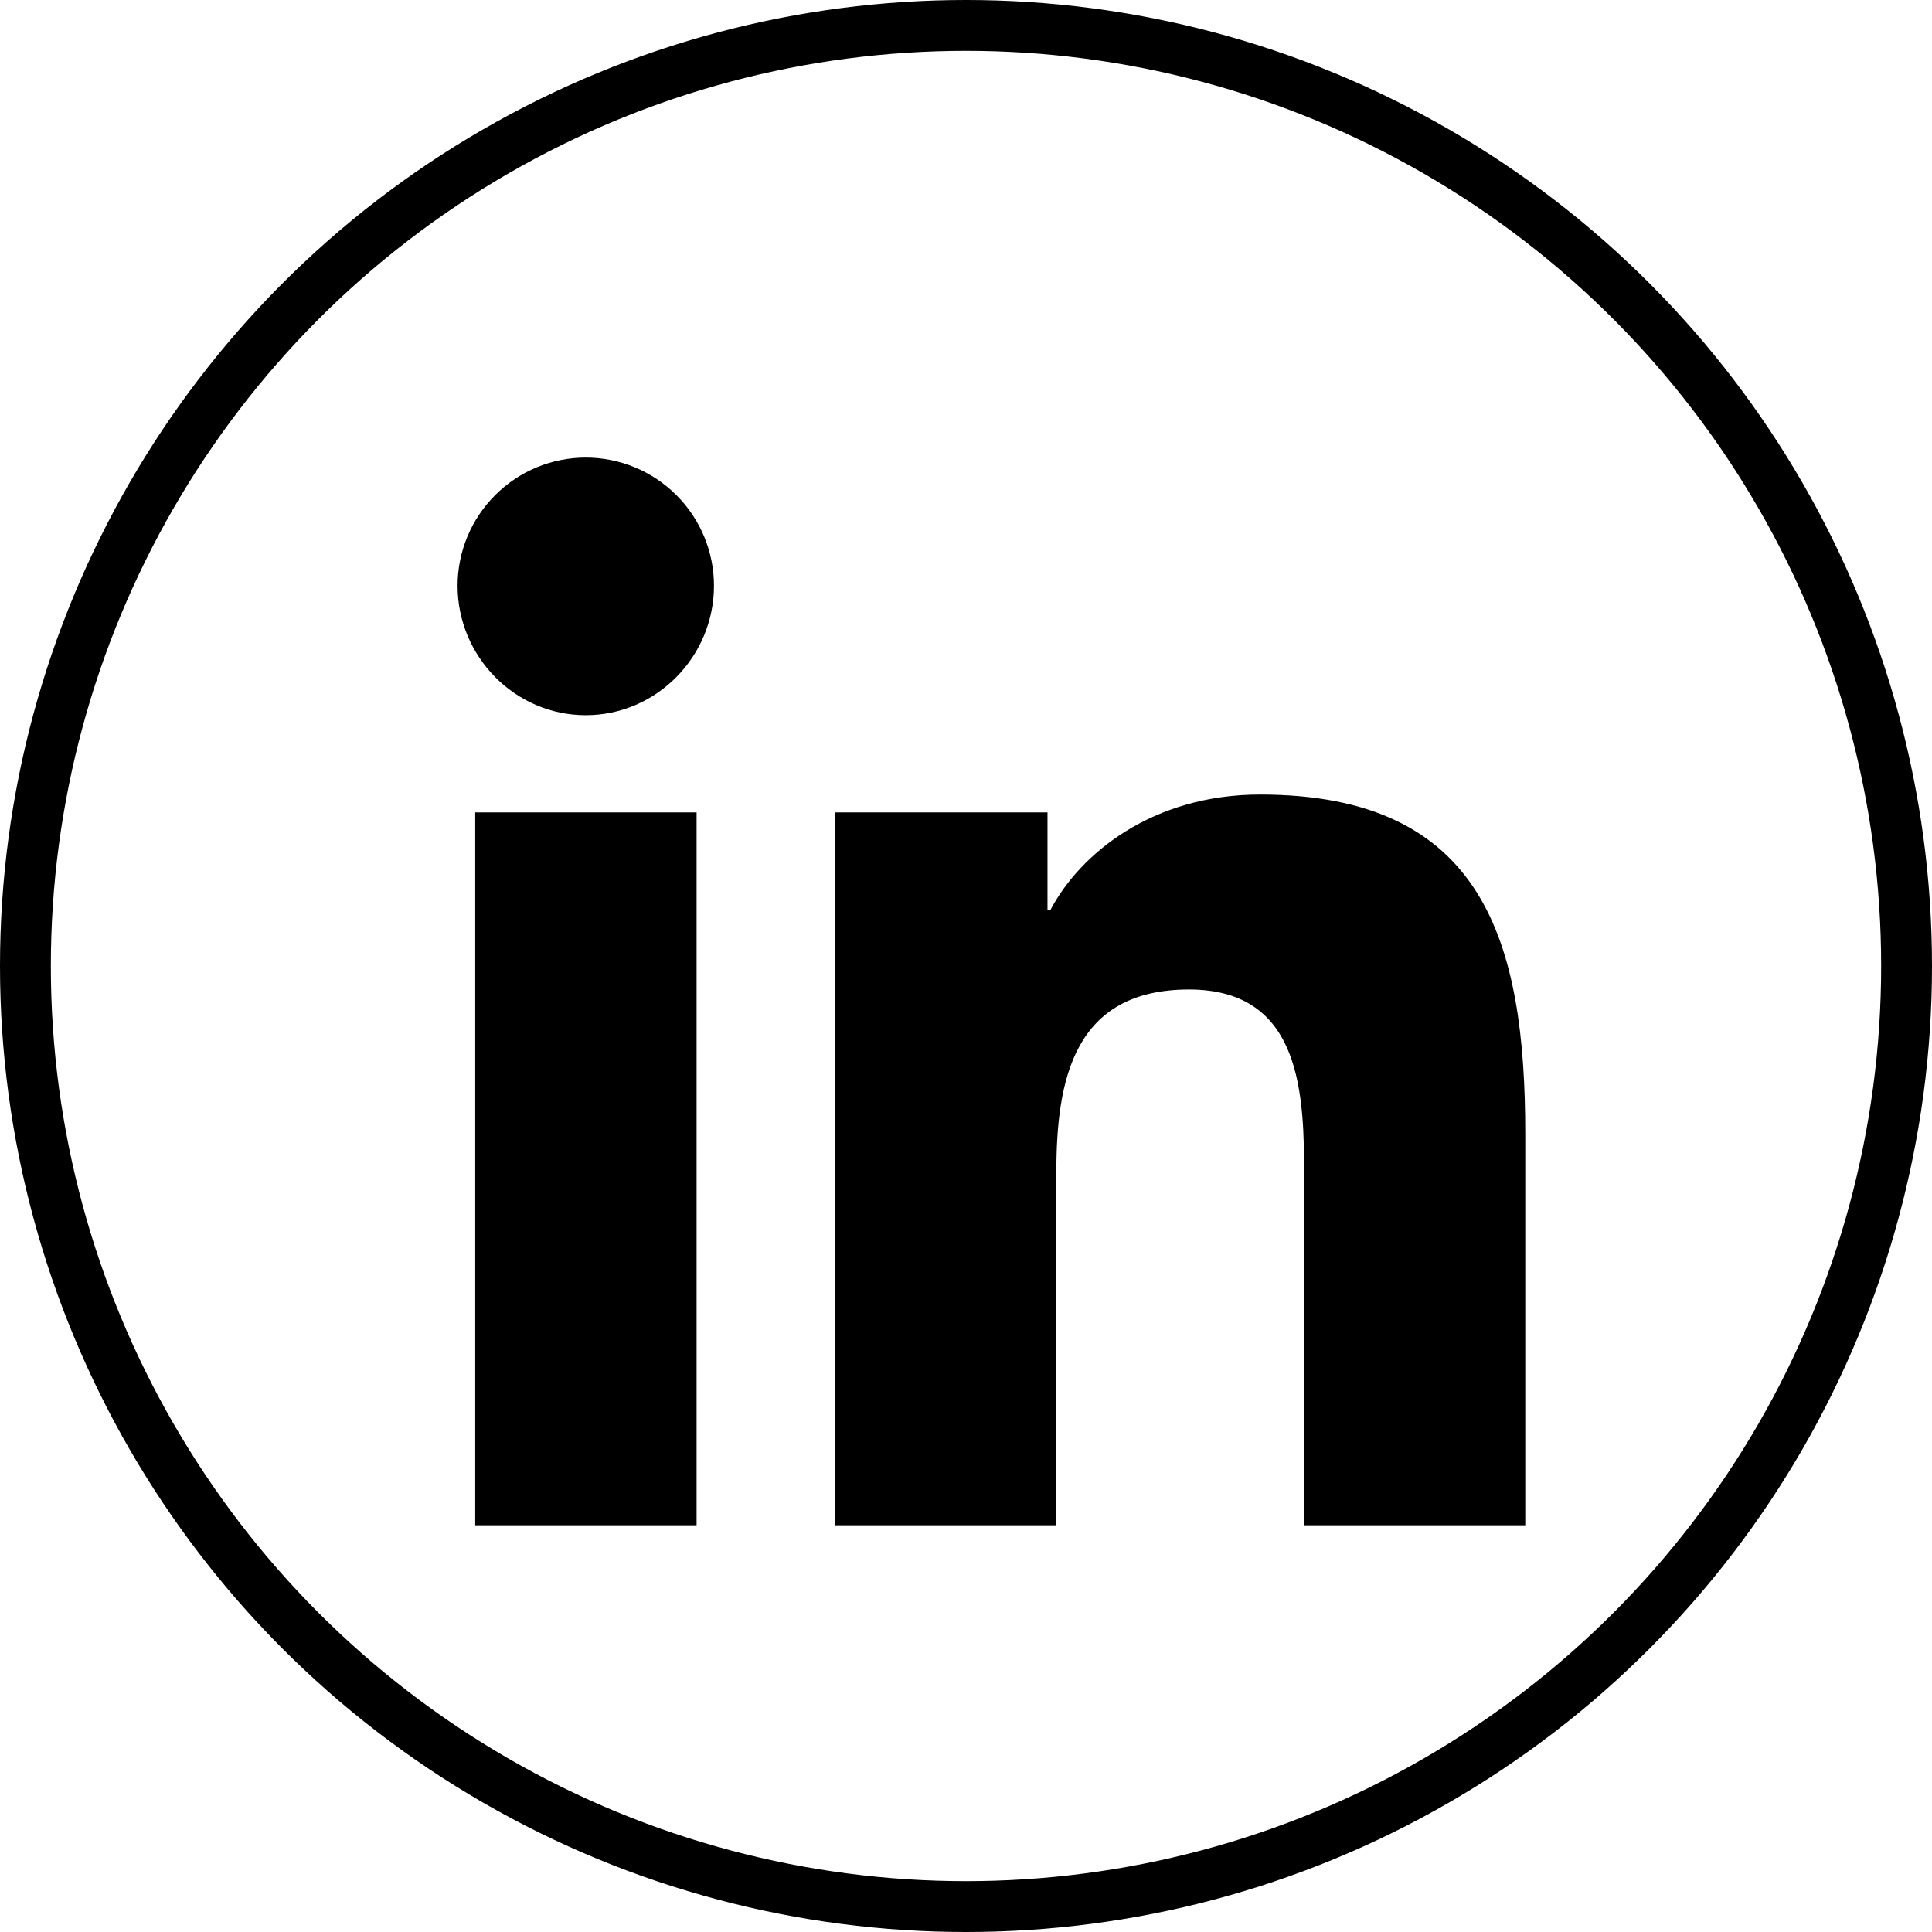
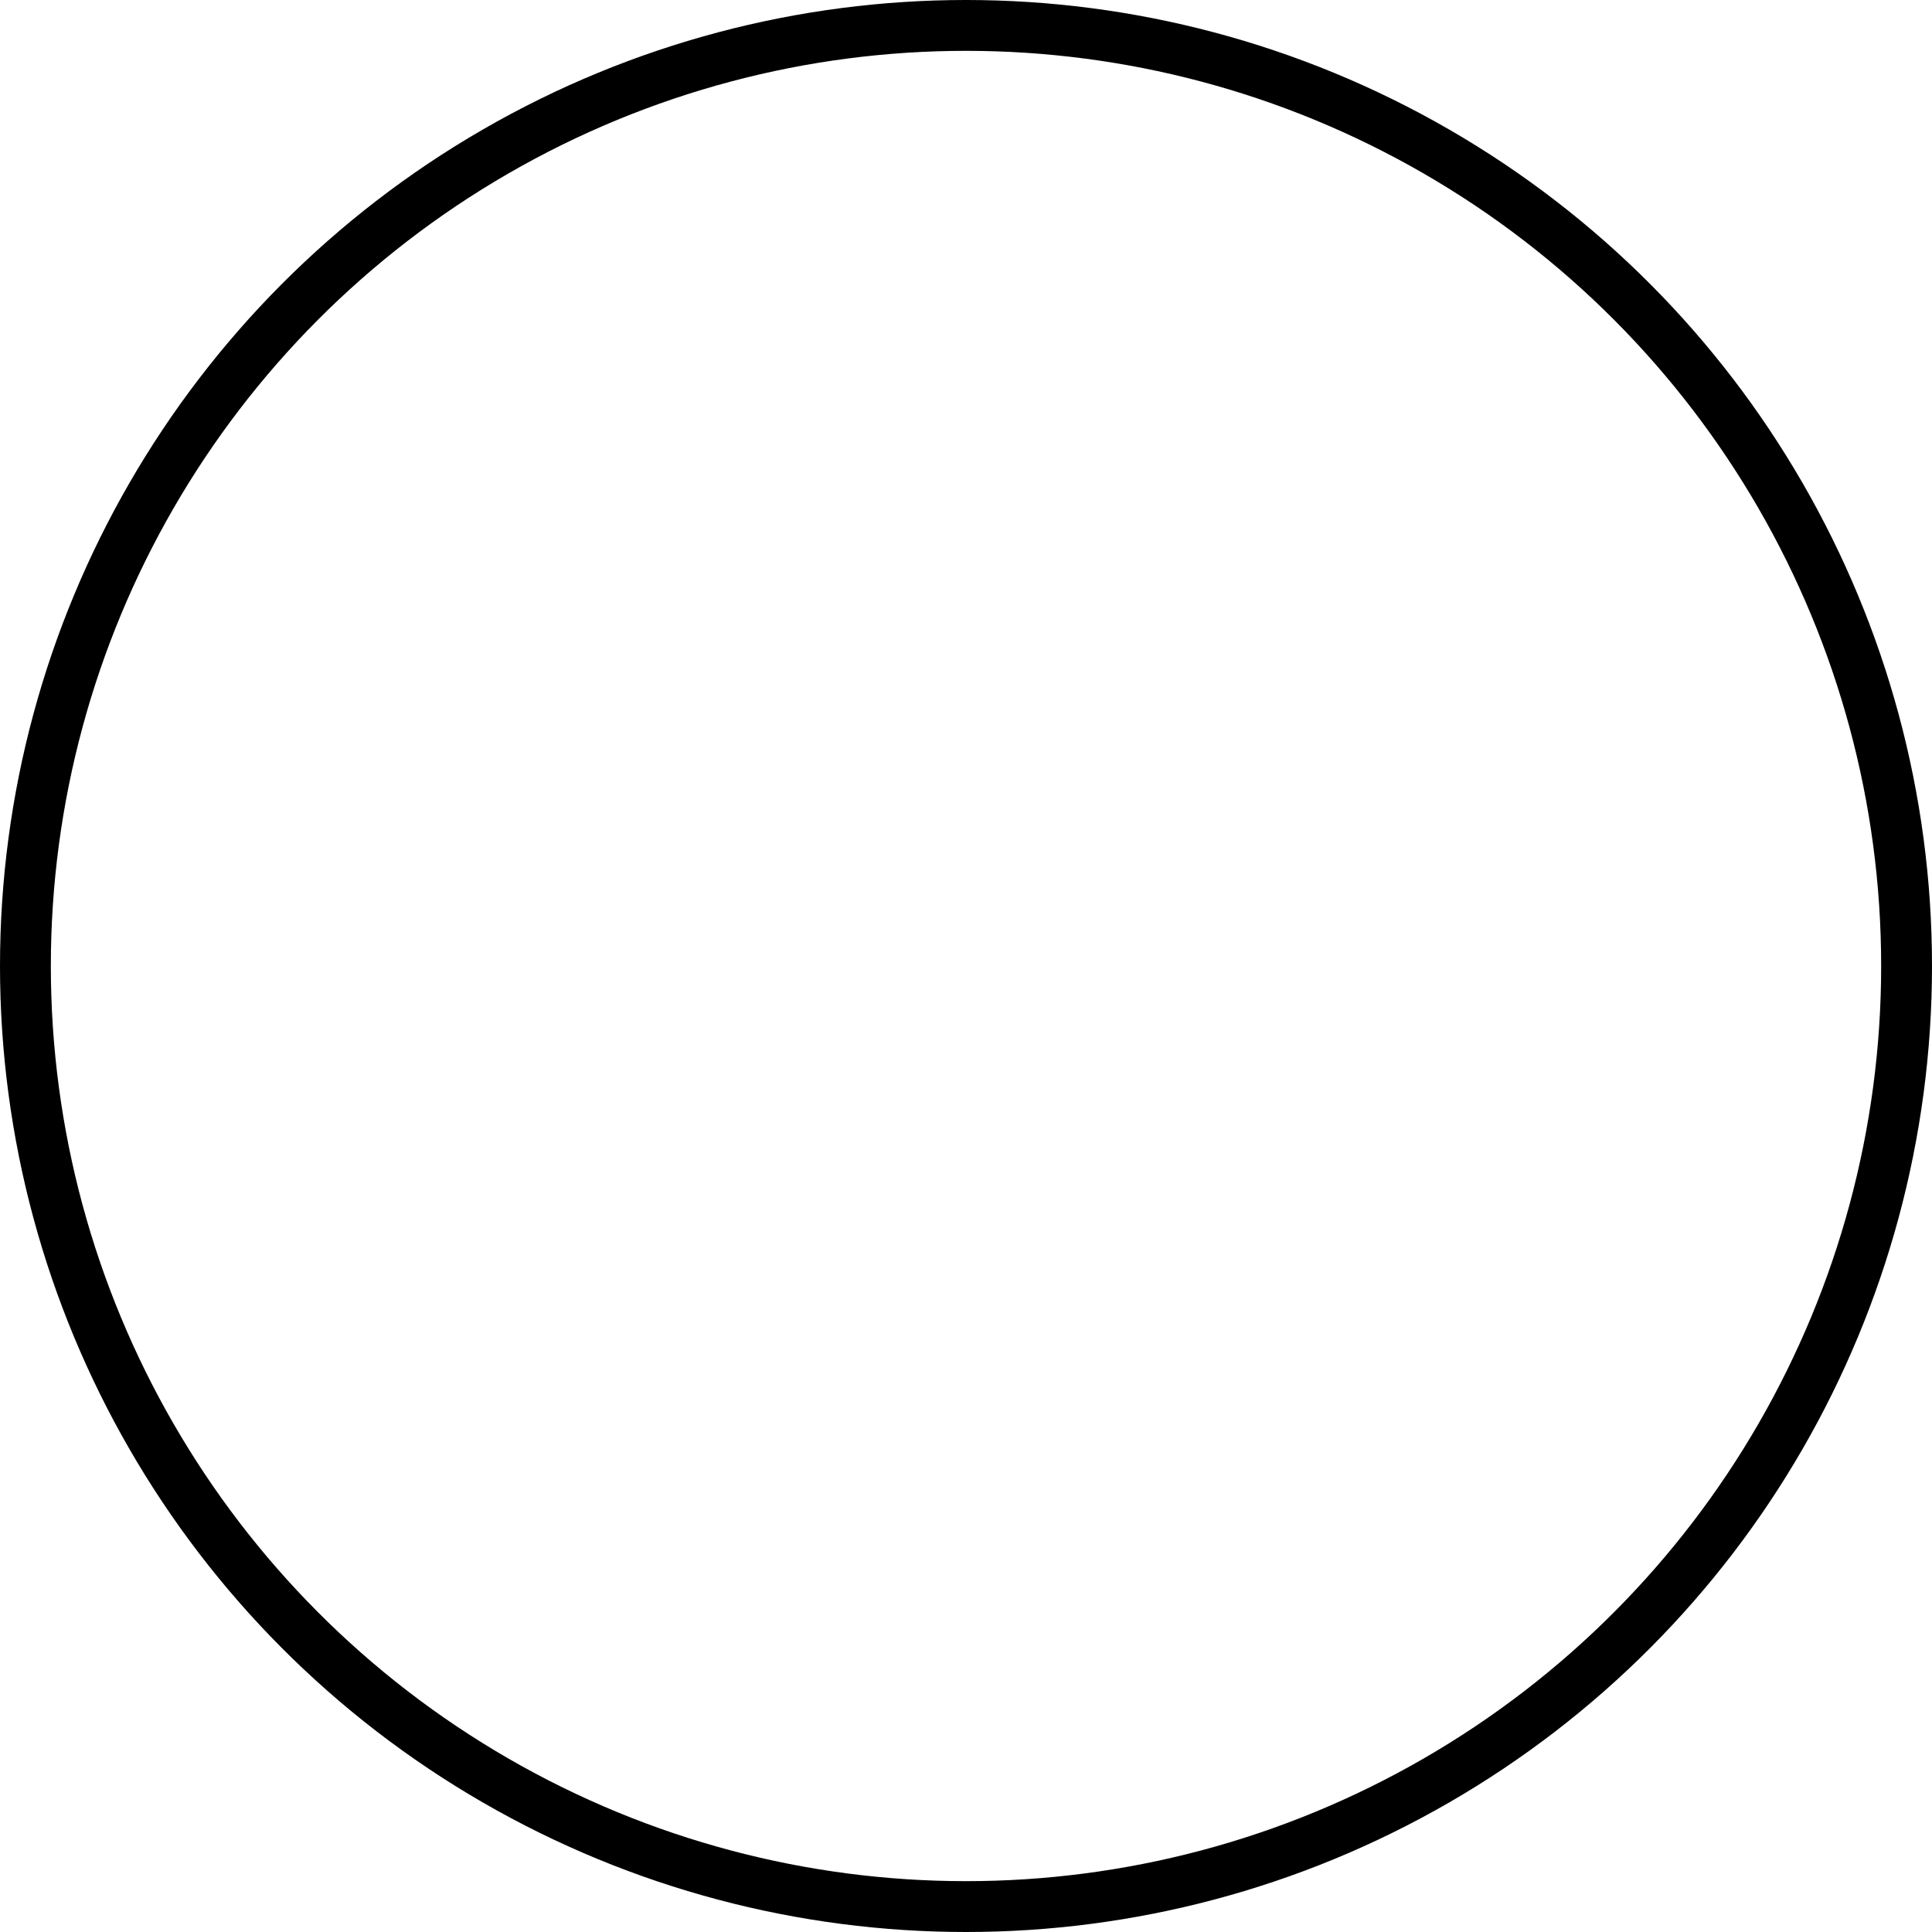
<svg xmlns="http://www.w3.org/2000/svg" width="38" height="38" viewBox="0 0 38 38" fill="none">
  <circle cx="19" cy="19" r="18.5" stroke="black" />
-   <path d="M13.701 30H9.347V15.979H13.701V30ZM11.521 14.067C10.129 14.067 9 12.914 9 11.521C9 10.853 9.266 10.211 9.739 9.739C10.211 9.266 10.853 9 11.521 9C12.19 9 12.832 9.266 13.304 9.739C13.777 10.211 14.043 10.853 14.043 11.521C14.043 12.914 12.913 14.067 11.521 14.067ZM29.995 30H25.651V23.175C25.651 21.548 25.618 19.462 23.387 19.462C21.124 19.462 20.777 21.23 20.777 23.058V30H16.428V15.979H20.603V17.892H20.664C21.246 16.79 22.666 15.628 24.784 15.628C29.19 15.628 30 18.529 30 22.298V30H29.995Z" fill="black" />
</svg>